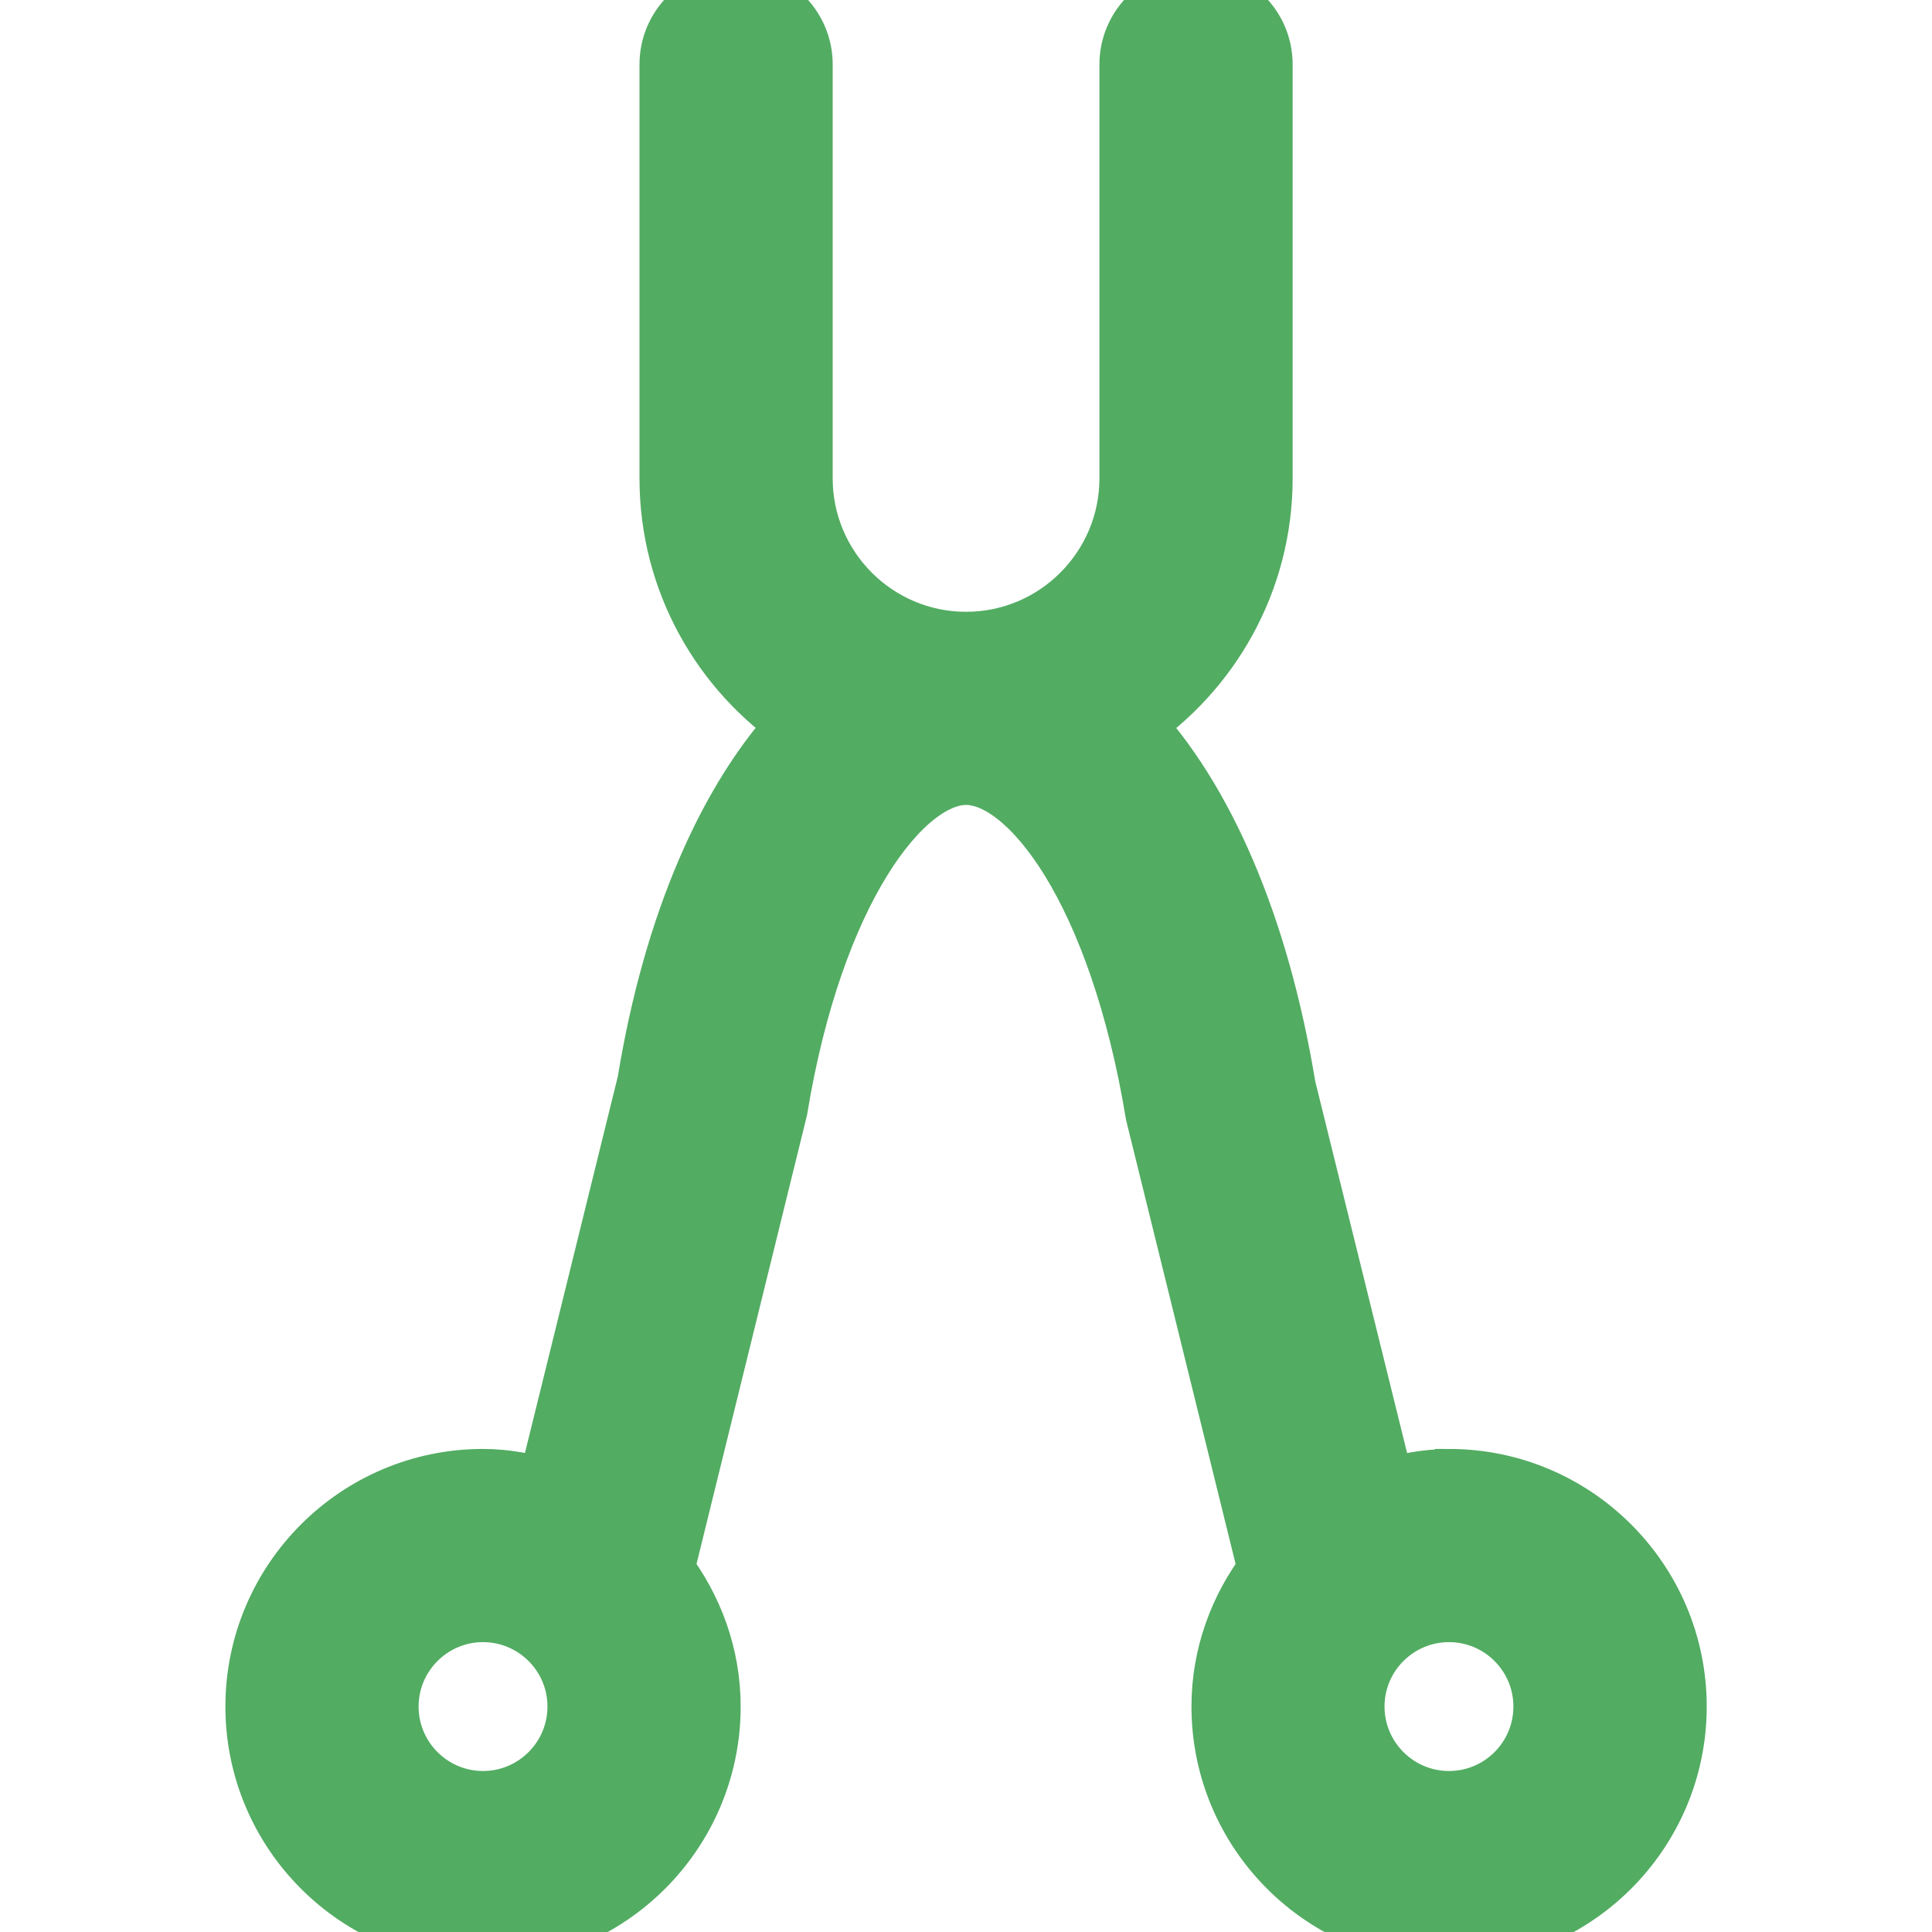
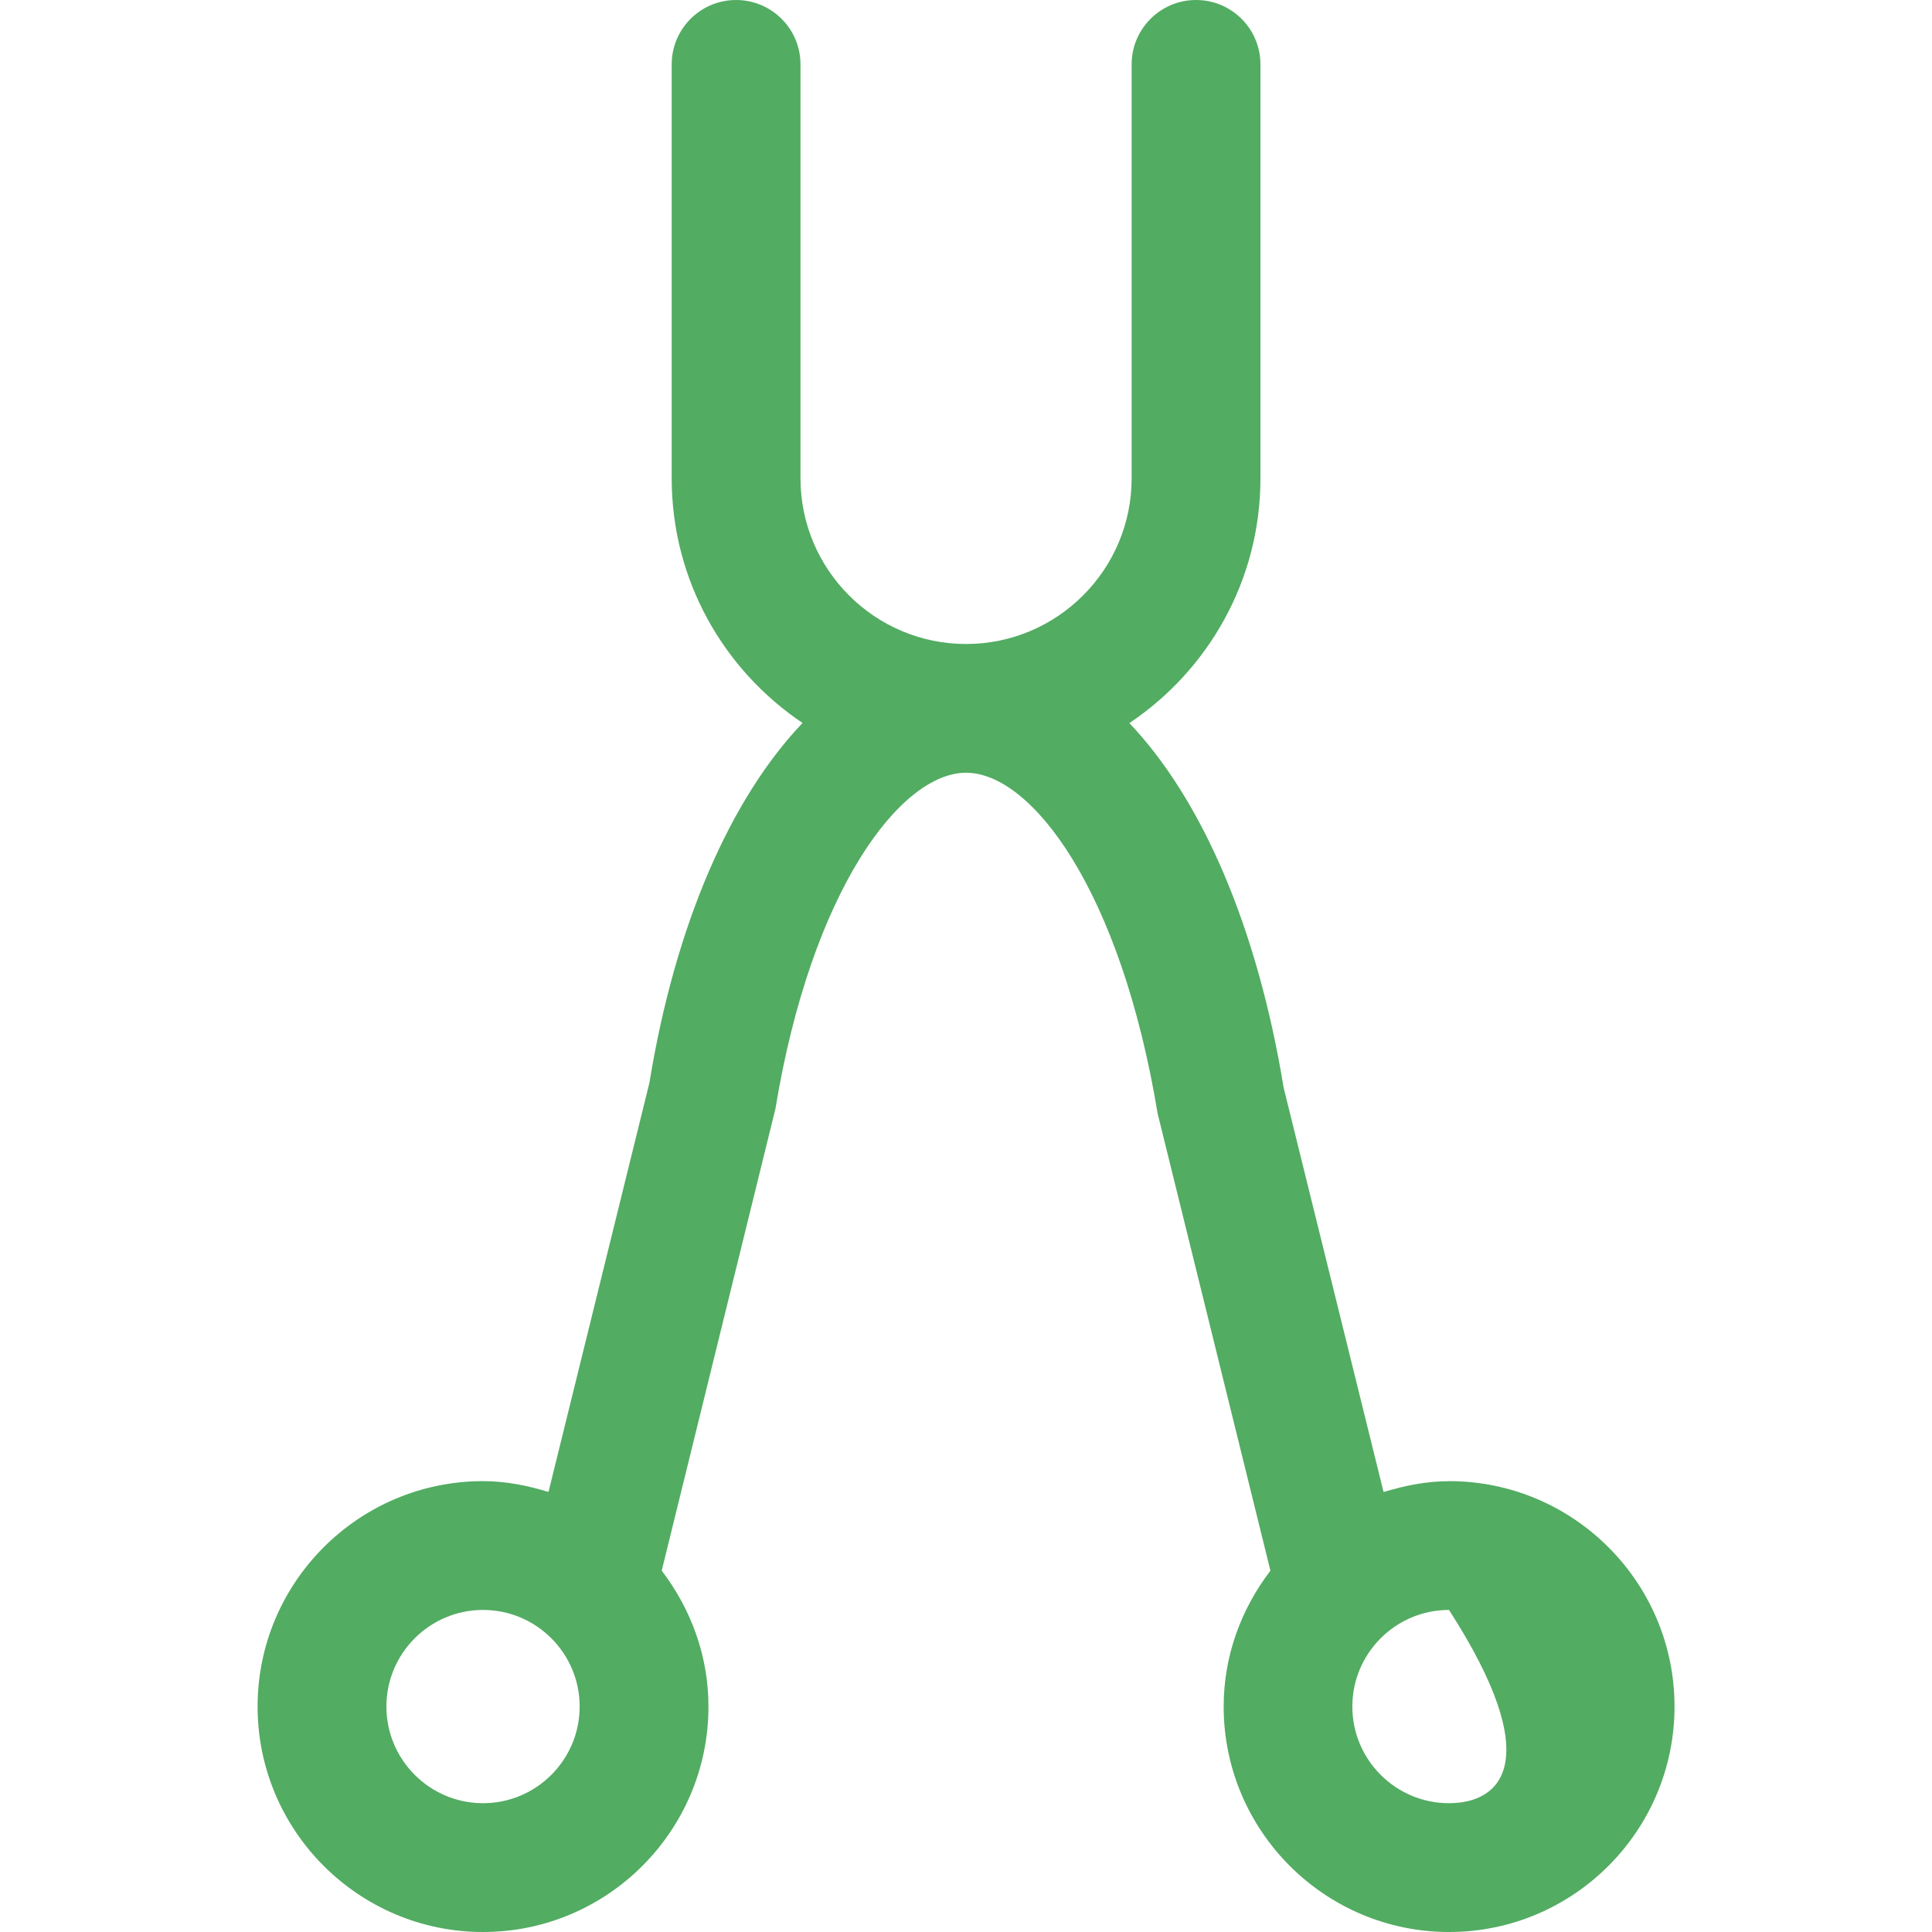
<svg xmlns="http://www.w3.org/2000/svg" width="30" height="30" viewBox="0 0 30 30" fill="none">
-   <path d="M22.5 23C22.143 23 21.808 23.07 21.484 23.168L19.933 16.892C19.521 14.381 18.658 12.409 17.537 11.228C18.762 10.407 19.572 9.011 19.572 7.428V1C19.572 0.448 19.125 0 18.572 0C18.02 0 17.572 0.448 17.572 1V7.428C17.572 8.846 16.419 10 15.001 10C13.583 10 12.43 8.846 12.43 7.428V1C12.43 0.448 11.982 0 11.43 0C10.877 0 10.43 0.448 10.43 1V7.428C10.43 9.01 11.238 10.405 12.462 11.226C11.344 12.4 10.486 14.351 10.084 16.814L8.517 23.167C8.193 23.068 7.857 22.999 7.501 22.999C5.571 22.999 4 24.569 4 26.499C4 28.43 5.57 30 7.501 30C9.431 30 11.001 28.43 11.001 26.499C11.001 25.704 10.724 24.978 10.275 24.389L12.041 17.216C12.598 13.829 13.982 11.999 15.001 11.999C16.02 11.999 17.404 13.827 17.976 17.292L19.727 24.389C19.278 24.978 19.001 25.703 19.001 26.499C19.001 28.429 20.571 30 22.501 30C24.432 30 26.002 28.43 26.002 26.499C26.002 24.569 24.432 22.999 22.501 22.999L22.5 23ZM7.501 28C6.673 28 6 27.327 6 26.499C6 25.672 6.673 24.999 7.501 24.999C8.328 24.999 9.001 25.672 9.001 26.499C9.001 27.327 8.328 28 7.501 28ZM22.5 28C21.672 28 20.999 27.327 20.999 26.499C20.999 25.672 21.672 24.999 22.5 24.999C23.328 24.999 24 25.672 24 26.499C24 27.327 23.328 28 22.5 28Z" fill="#52AC62" />
-   <path d="M22.5 23C22.143 23 21.808 23.07 21.484 23.168L19.933 16.892C19.521 14.381 18.658 12.409 17.537 11.228C18.762 10.407 19.572 9.011 19.572 7.428V1C19.572 0.448 19.125 0 18.572 0C18.02 0 17.572 0.448 17.572 1V7.428C17.572 8.846 16.419 10 15.001 10C13.583 10 12.43 8.846 12.43 7.428V1C12.43 0.448 11.982 0 11.43 0C10.877 0 10.43 0.448 10.43 1V7.428C10.43 9.01 11.238 10.405 12.462 11.226C11.344 12.4 10.486 14.351 10.084 16.814L8.517 23.167C8.193 23.068 7.857 22.999 7.501 22.999C5.571 22.999 4 24.569 4 26.499C4 28.43 5.57 30 7.501 30C9.431 30 11.001 28.43 11.001 26.499C11.001 25.704 10.724 24.978 10.275 24.389L12.041 17.216C12.598 13.829 13.982 11.999 15.001 11.999C16.02 11.999 17.404 13.827 17.976 17.292L19.727 24.389C19.278 24.978 19.001 25.703 19.001 26.499C19.001 28.429 20.571 30 22.501 30C24.432 30 26.002 28.43 26.002 26.499C26.002 24.569 24.432 22.999 22.501 22.999L22.5 23ZM7.501 28C6.673 28 6 27.327 6 26.499C6 25.672 6.673 24.999 7.501 24.999C8.328 24.999 9.001 25.672 9.001 26.499C9.001 27.327 8.328 28 7.501 28ZM22.5 28C21.672 28 20.999 27.327 20.999 26.499C20.999 25.672 21.672 24.999 22.5 24.999C23.328 24.999 24 25.672 24 26.499C24 27.327 23.328 28 22.5 28Z" stroke="#52AC62" />
+   <path d="M22.5 23C22.143 23 21.808 23.07 21.484 23.168L19.933 16.892C19.521 14.381 18.658 12.409 17.537 11.228C18.762 10.407 19.572 9.011 19.572 7.428V1C19.572 0.448 19.125 0 18.572 0C18.02 0 17.572 0.448 17.572 1V7.428C17.572 8.846 16.419 10 15.001 10C13.583 10 12.43 8.846 12.43 7.428V1C12.43 0.448 11.982 0 11.43 0C10.877 0 10.43 0.448 10.43 1V7.428C10.43 9.01 11.238 10.405 12.462 11.226C11.344 12.4 10.486 14.351 10.084 16.814L8.517 23.167C8.193 23.068 7.857 22.999 7.501 22.999C5.571 22.999 4 24.569 4 26.499C4 28.43 5.57 30 7.501 30C9.431 30 11.001 28.43 11.001 26.499C11.001 25.704 10.724 24.978 10.275 24.389L12.041 17.216C12.598 13.829 13.982 11.999 15.001 11.999C16.02 11.999 17.404 13.827 17.976 17.292L19.727 24.389C19.278 24.978 19.001 25.703 19.001 26.499C19.001 28.429 20.571 30 22.501 30C24.432 30 26.002 28.43 26.002 26.499C26.002 24.569 24.432 22.999 22.501 22.999L22.5 23ZM7.501 28C6.673 28 6 27.327 6 26.499C6 25.672 6.673 24.999 7.501 24.999C8.328 24.999 9.001 25.672 9.001 26.499C9.001 27.327 8.328 28 7.501 28ZM22.5 28C21.672 28 20.999 27.327 20.999 26.499C20.999 25.672 21.672 24.999 22.5 24.999C24 27.327 23.328 28 22.5 28Z" fill="#52AC62" />
</svg>